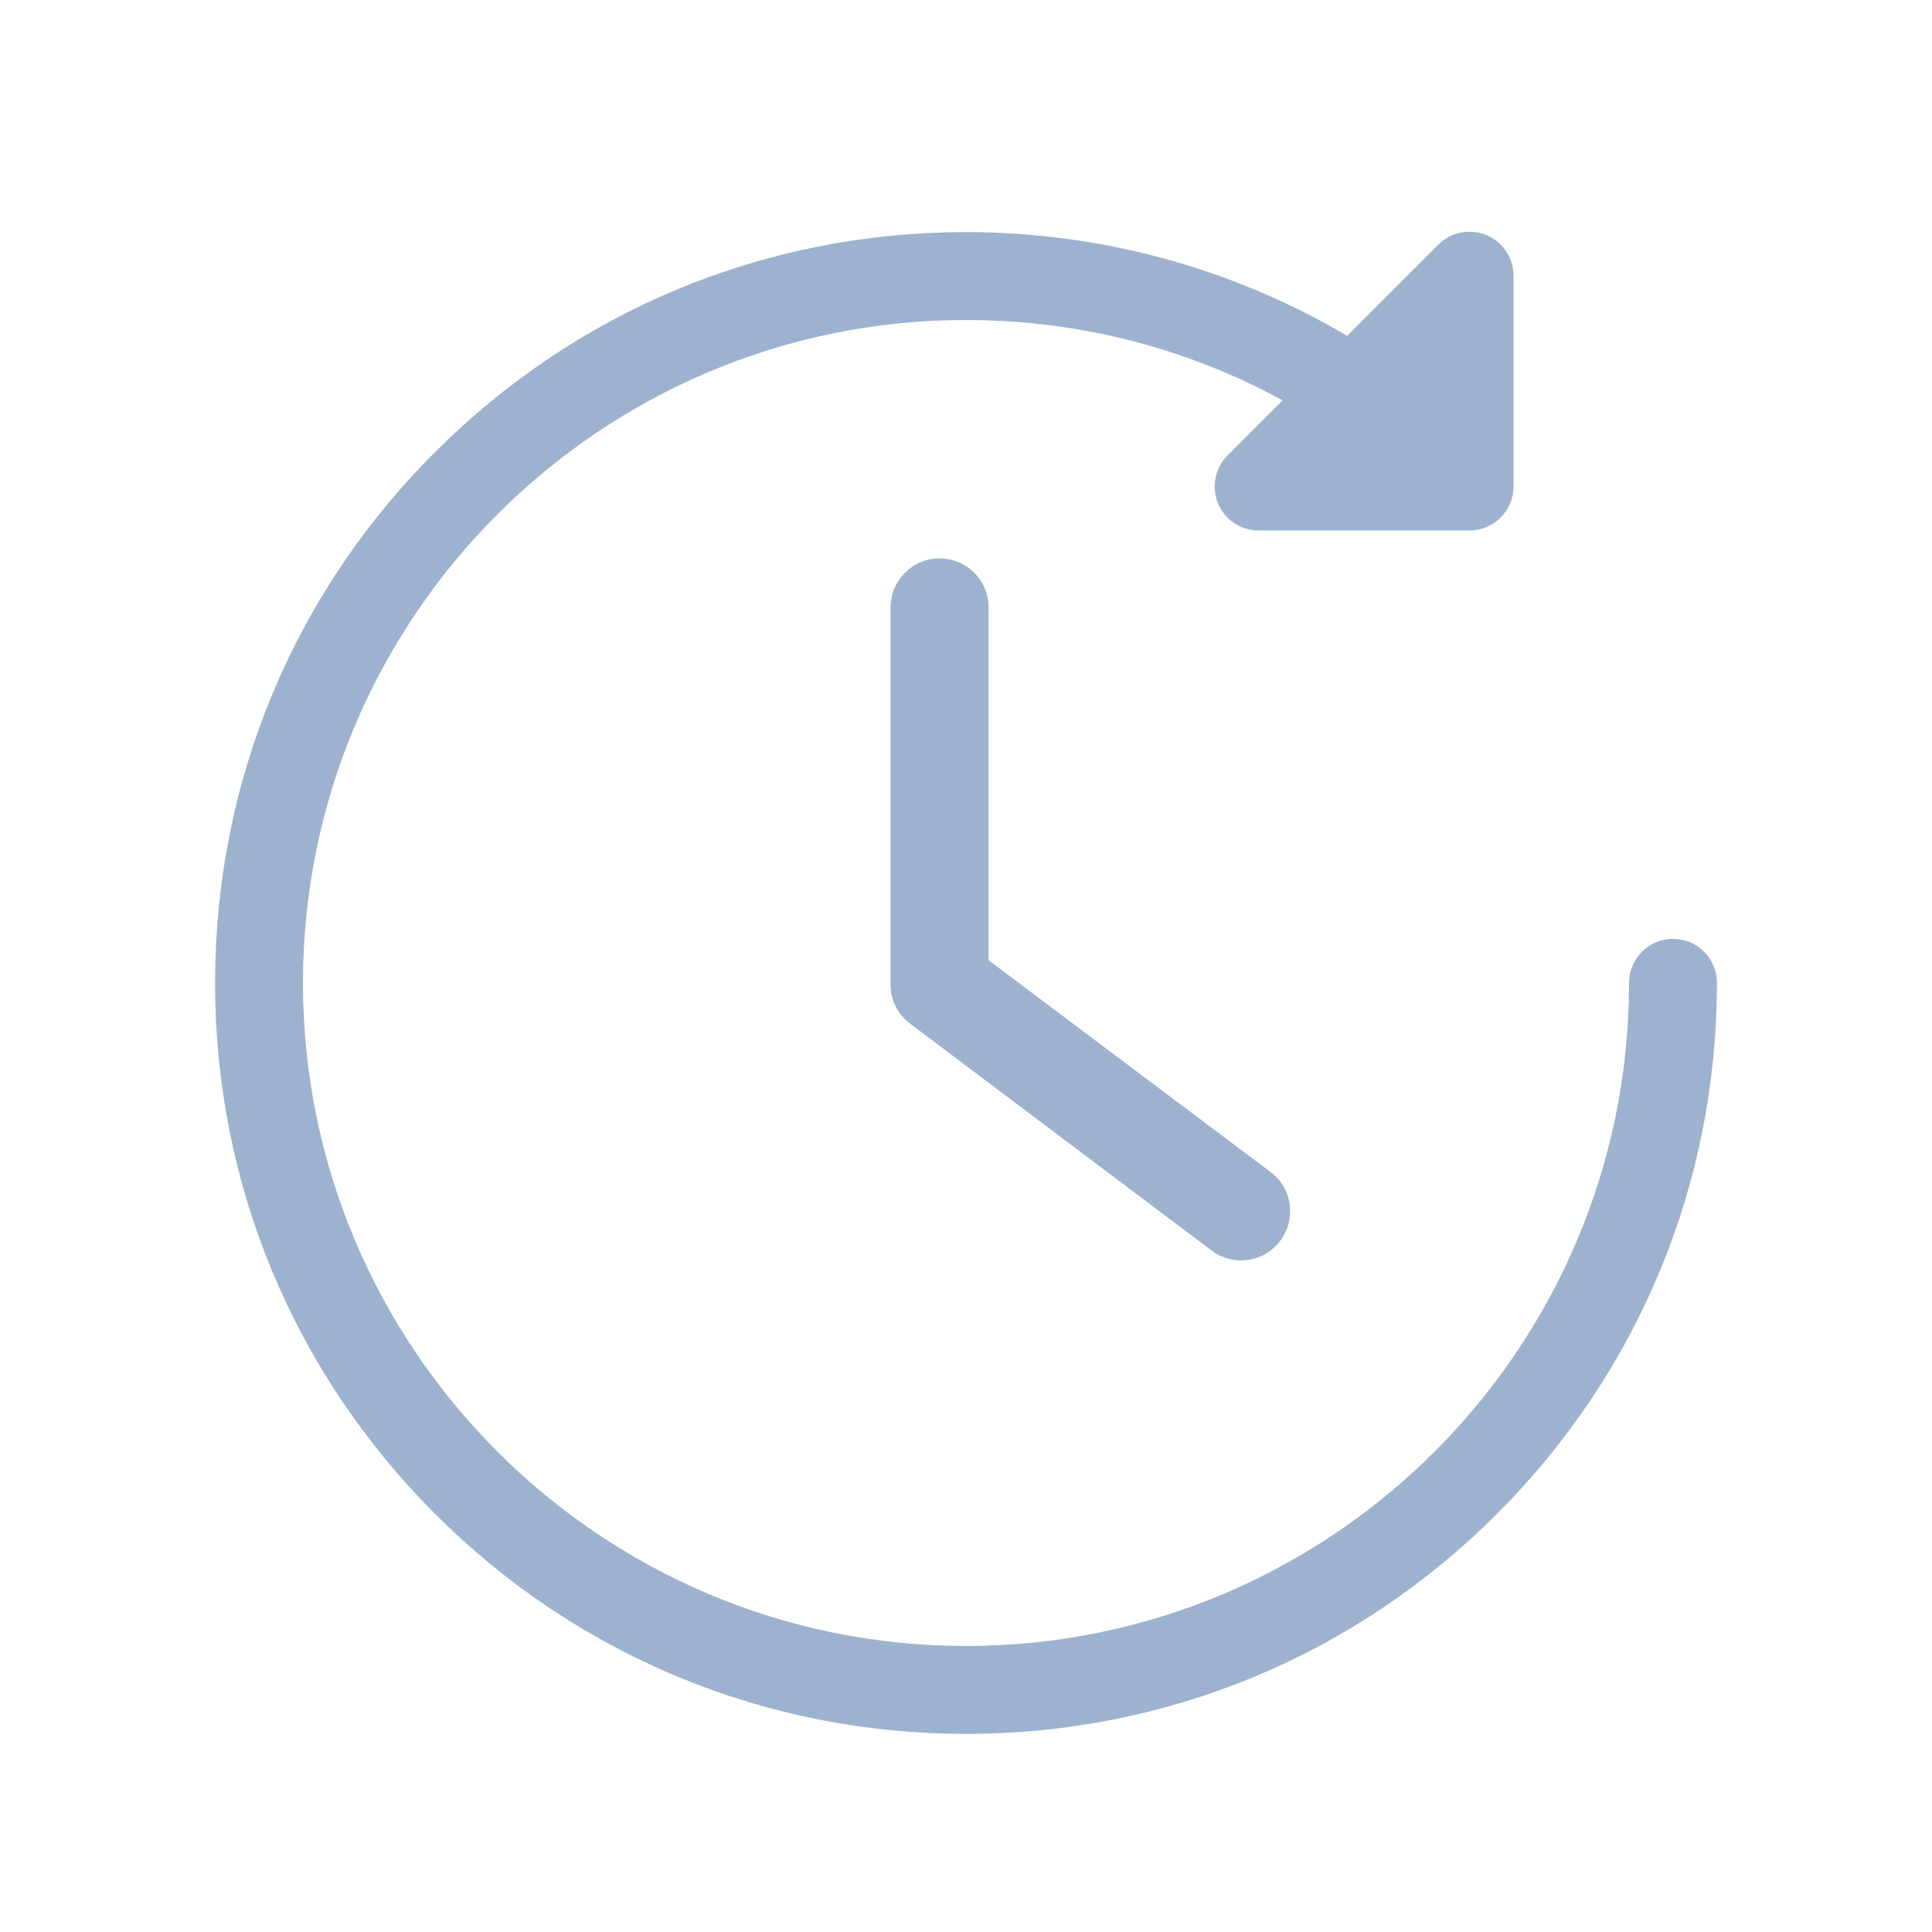
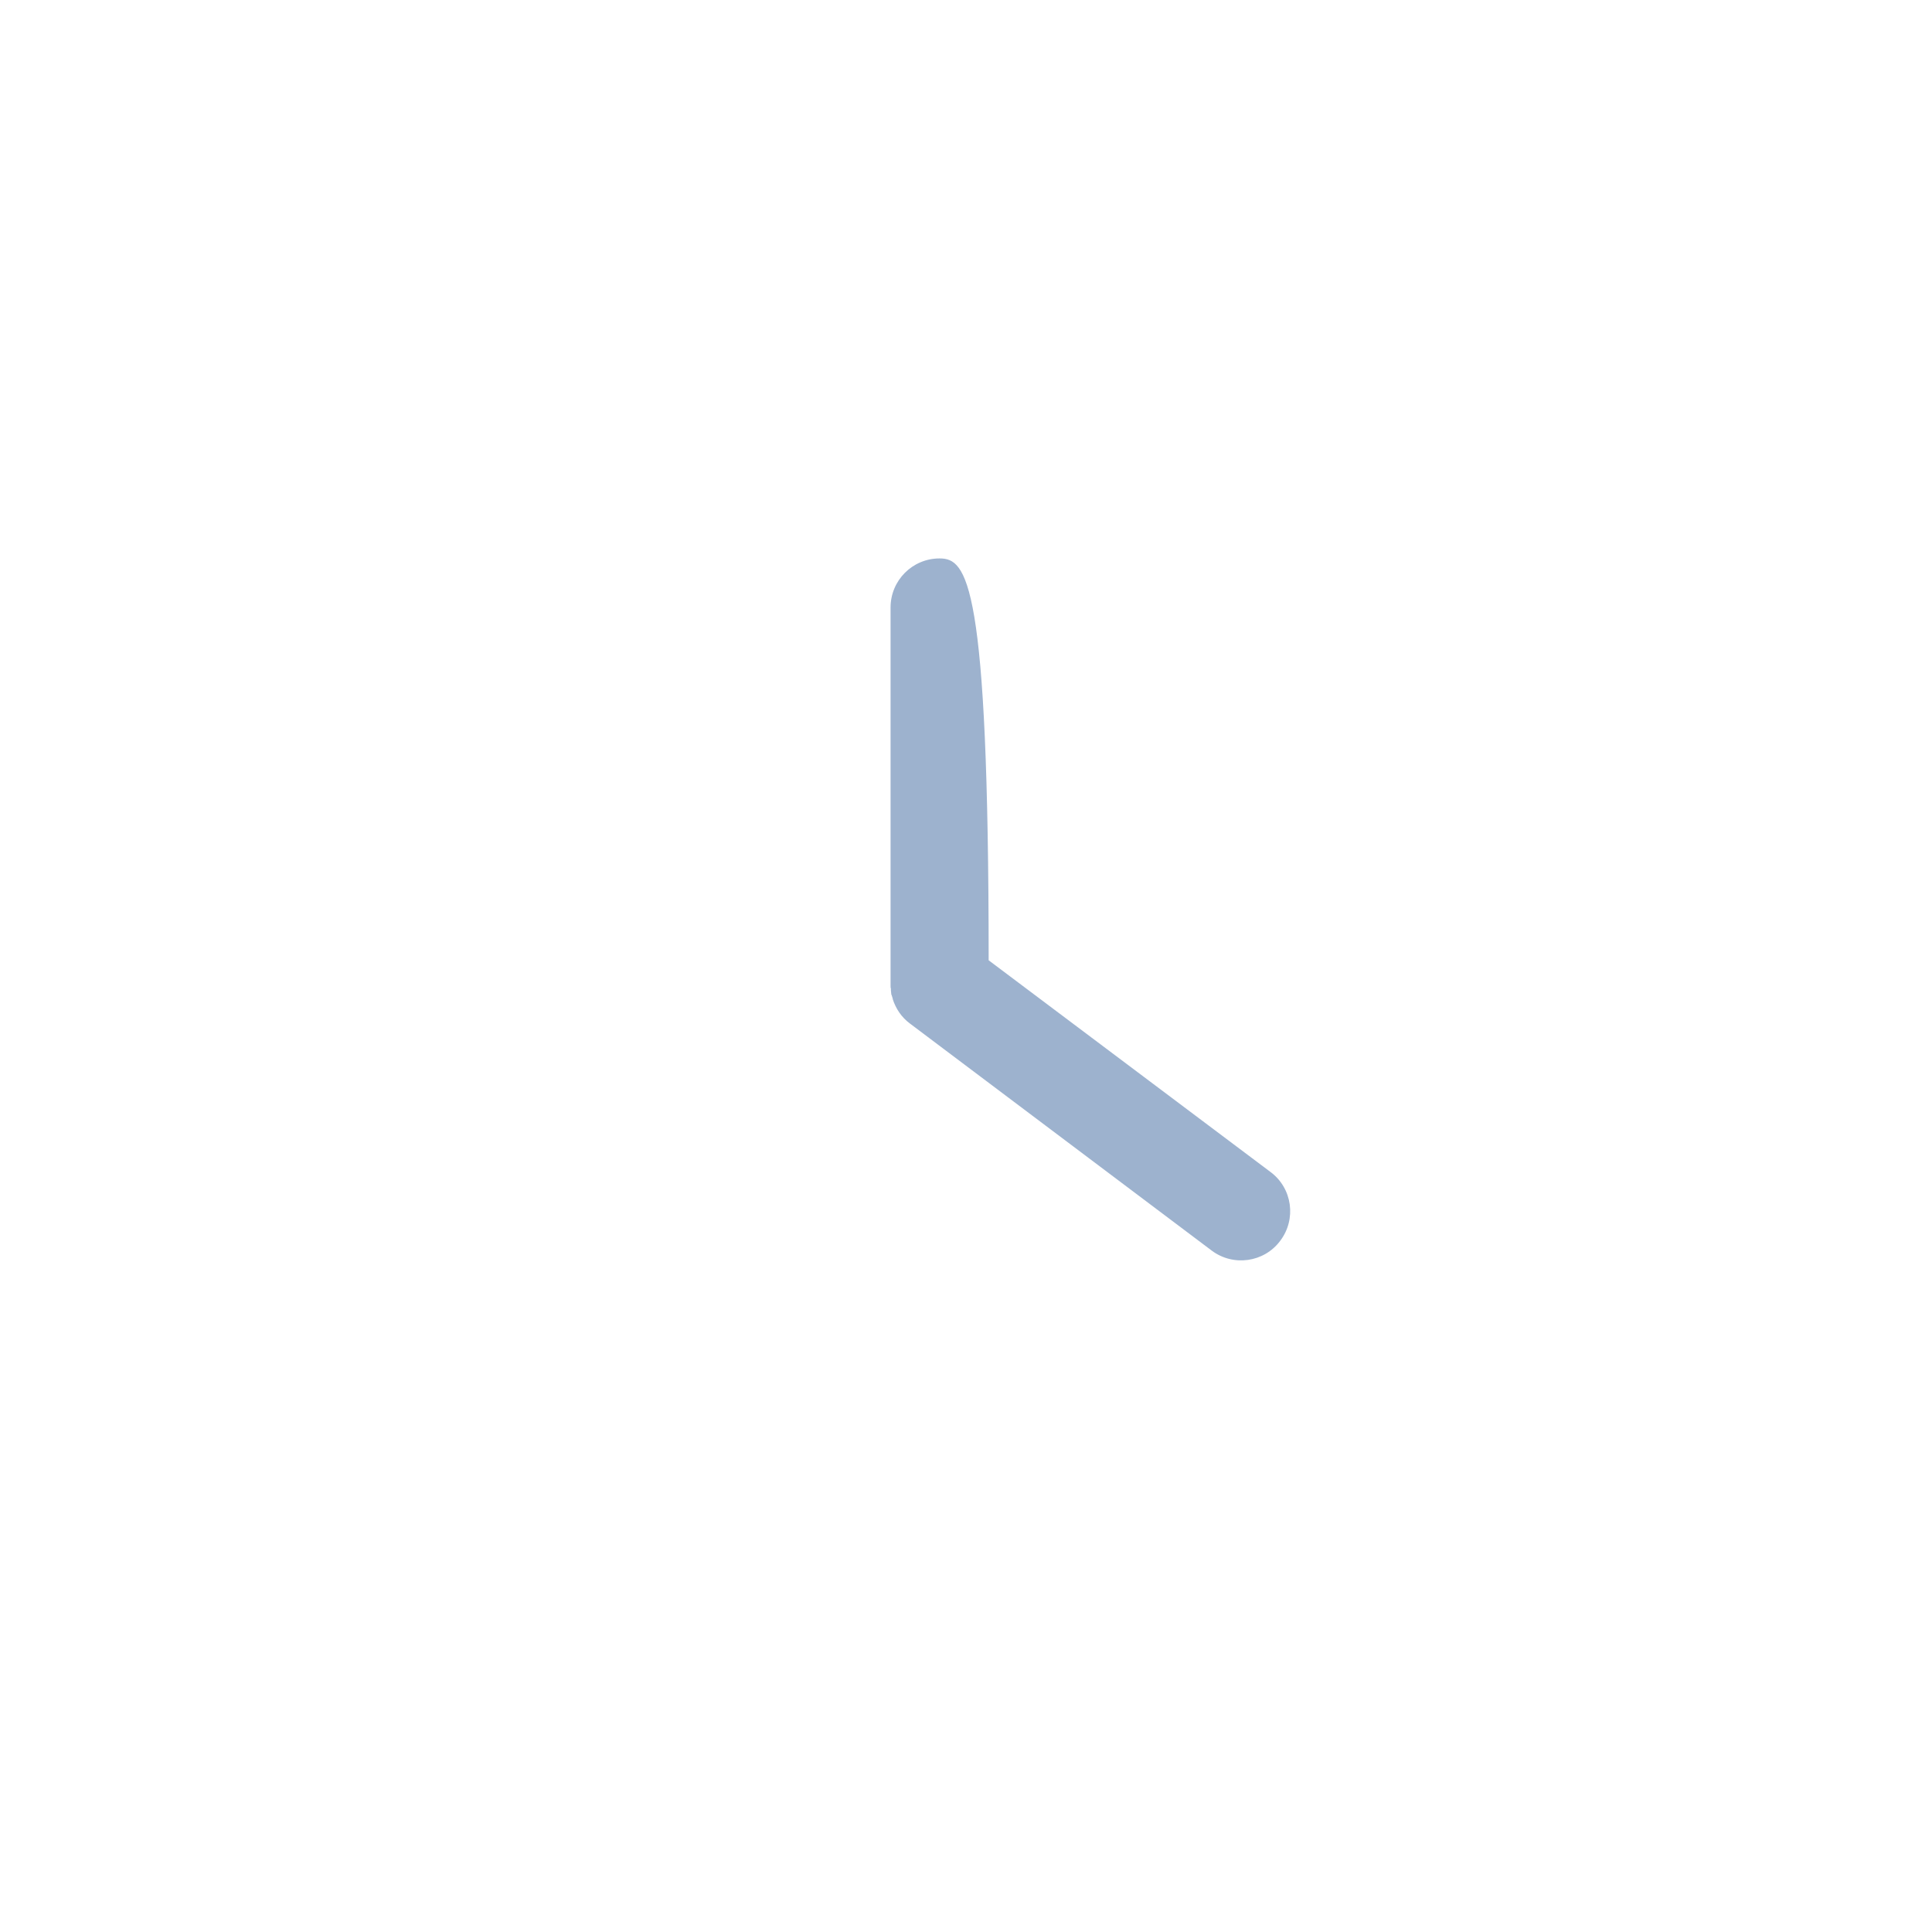
<svg xmlns="http://www.w3.org/2000/svg" width="22" height="22" viewBox="0 0 22 22" fill="none">
-   <path d="M19.052 10.691C18.777 10.691 18.55 10.914 18.55 11.193C18.55 15.357 15.164 18.743 11 18.743C6.836 18.743 3.45 15.357 3.45 11.193C3.45 7.03 6.836 3.644 11 3.644C12.268 3.644 13.505 3.957 14.605 4.559L13.978 5.186C13.836 5.328 13.793 5.547 13.87 5.732C13.948 5.921 14.132 6.041 14.334 6.041H16.732C17.007 6.041 17.235 5.818 17.235 5.539V3.141C17.235 2.939 17.114 2.754 16.925 2.677C16.736 2.6 16.521 2.643 16.38 2.784L15.34 3.824C14.029 3.051 12.534 2.643 11 2.643C8.714 2.643 6.57 3.532 4.954 5.148C3.339 6.759 2.449 8.907 2.449 11.193C2.449 13.479 3.339 15.623 4.954 17.239C6.57 18.855 8.718 19.744 11 19.744C13.286 19.744 15.43 18.855 17.046 17.239C18.661 15.623 19.551 13.475 19.551 11.193C19.551 10.914 19.327 10.691 19.052 10.691Z" fill="#9DB2CE" />
-   <path d="M10.145 11.258C10.145 11.266 10.145 11.271 10.145 11.279C10.145 11.292 10.149 11.305 10.149 11.318C10.149 11.322 10.149 11.327 10.153 11.331C10.158 11.344 10.162 11.361 10.166 11.374V11.378C10.201 11.486 10.265 11.584 10.364 11.657L13.797 14.24C14.042 14.425 14.395 14.377 14.579 14.128C14.764 13.883 14.717 13.531 14.468 13.346L11.258 10.935V6.918C11.258 6.609 11.009 6.359 10.699 6.359C10.39 6.359 10.141 6.609 10.141 6.918V11.215C10.141 11.219 10.141 11.223 10.141 11.228C10.141 11.236 10.141 11.249 10.145 11.258Z" fill="#9DB2CE" />
+   <path d="M10.145 11.258C10.145 11.266 10.145 11.271 10.145 11.279C10.145 11.292 10.149 11.305 10.149 11.318C10.149 11.322 10.149 11.327 10.153 11.331C10.158 11.344 10.162 11.361 10.166 11.374V11.378C10.201 11.486 10.265 11.584 10.364 11.657L13.797 14.24C14.042 14.425 14.395 14.377 14.579 14.128C14.764 13.883 14.717 13.531 14.468 13.346L11.258 10.935C11.258 6.609 11.009 6.359 10.699 6.359C10.39 6.359 10.141 6.609 10.141 6.918V11.215C10.141 11.219 10.141 11.223 10.141 11.228C10.141 11.236 10.141 11.249 10.145 11.258Z" fill="#9DB2CE" />
</svg>